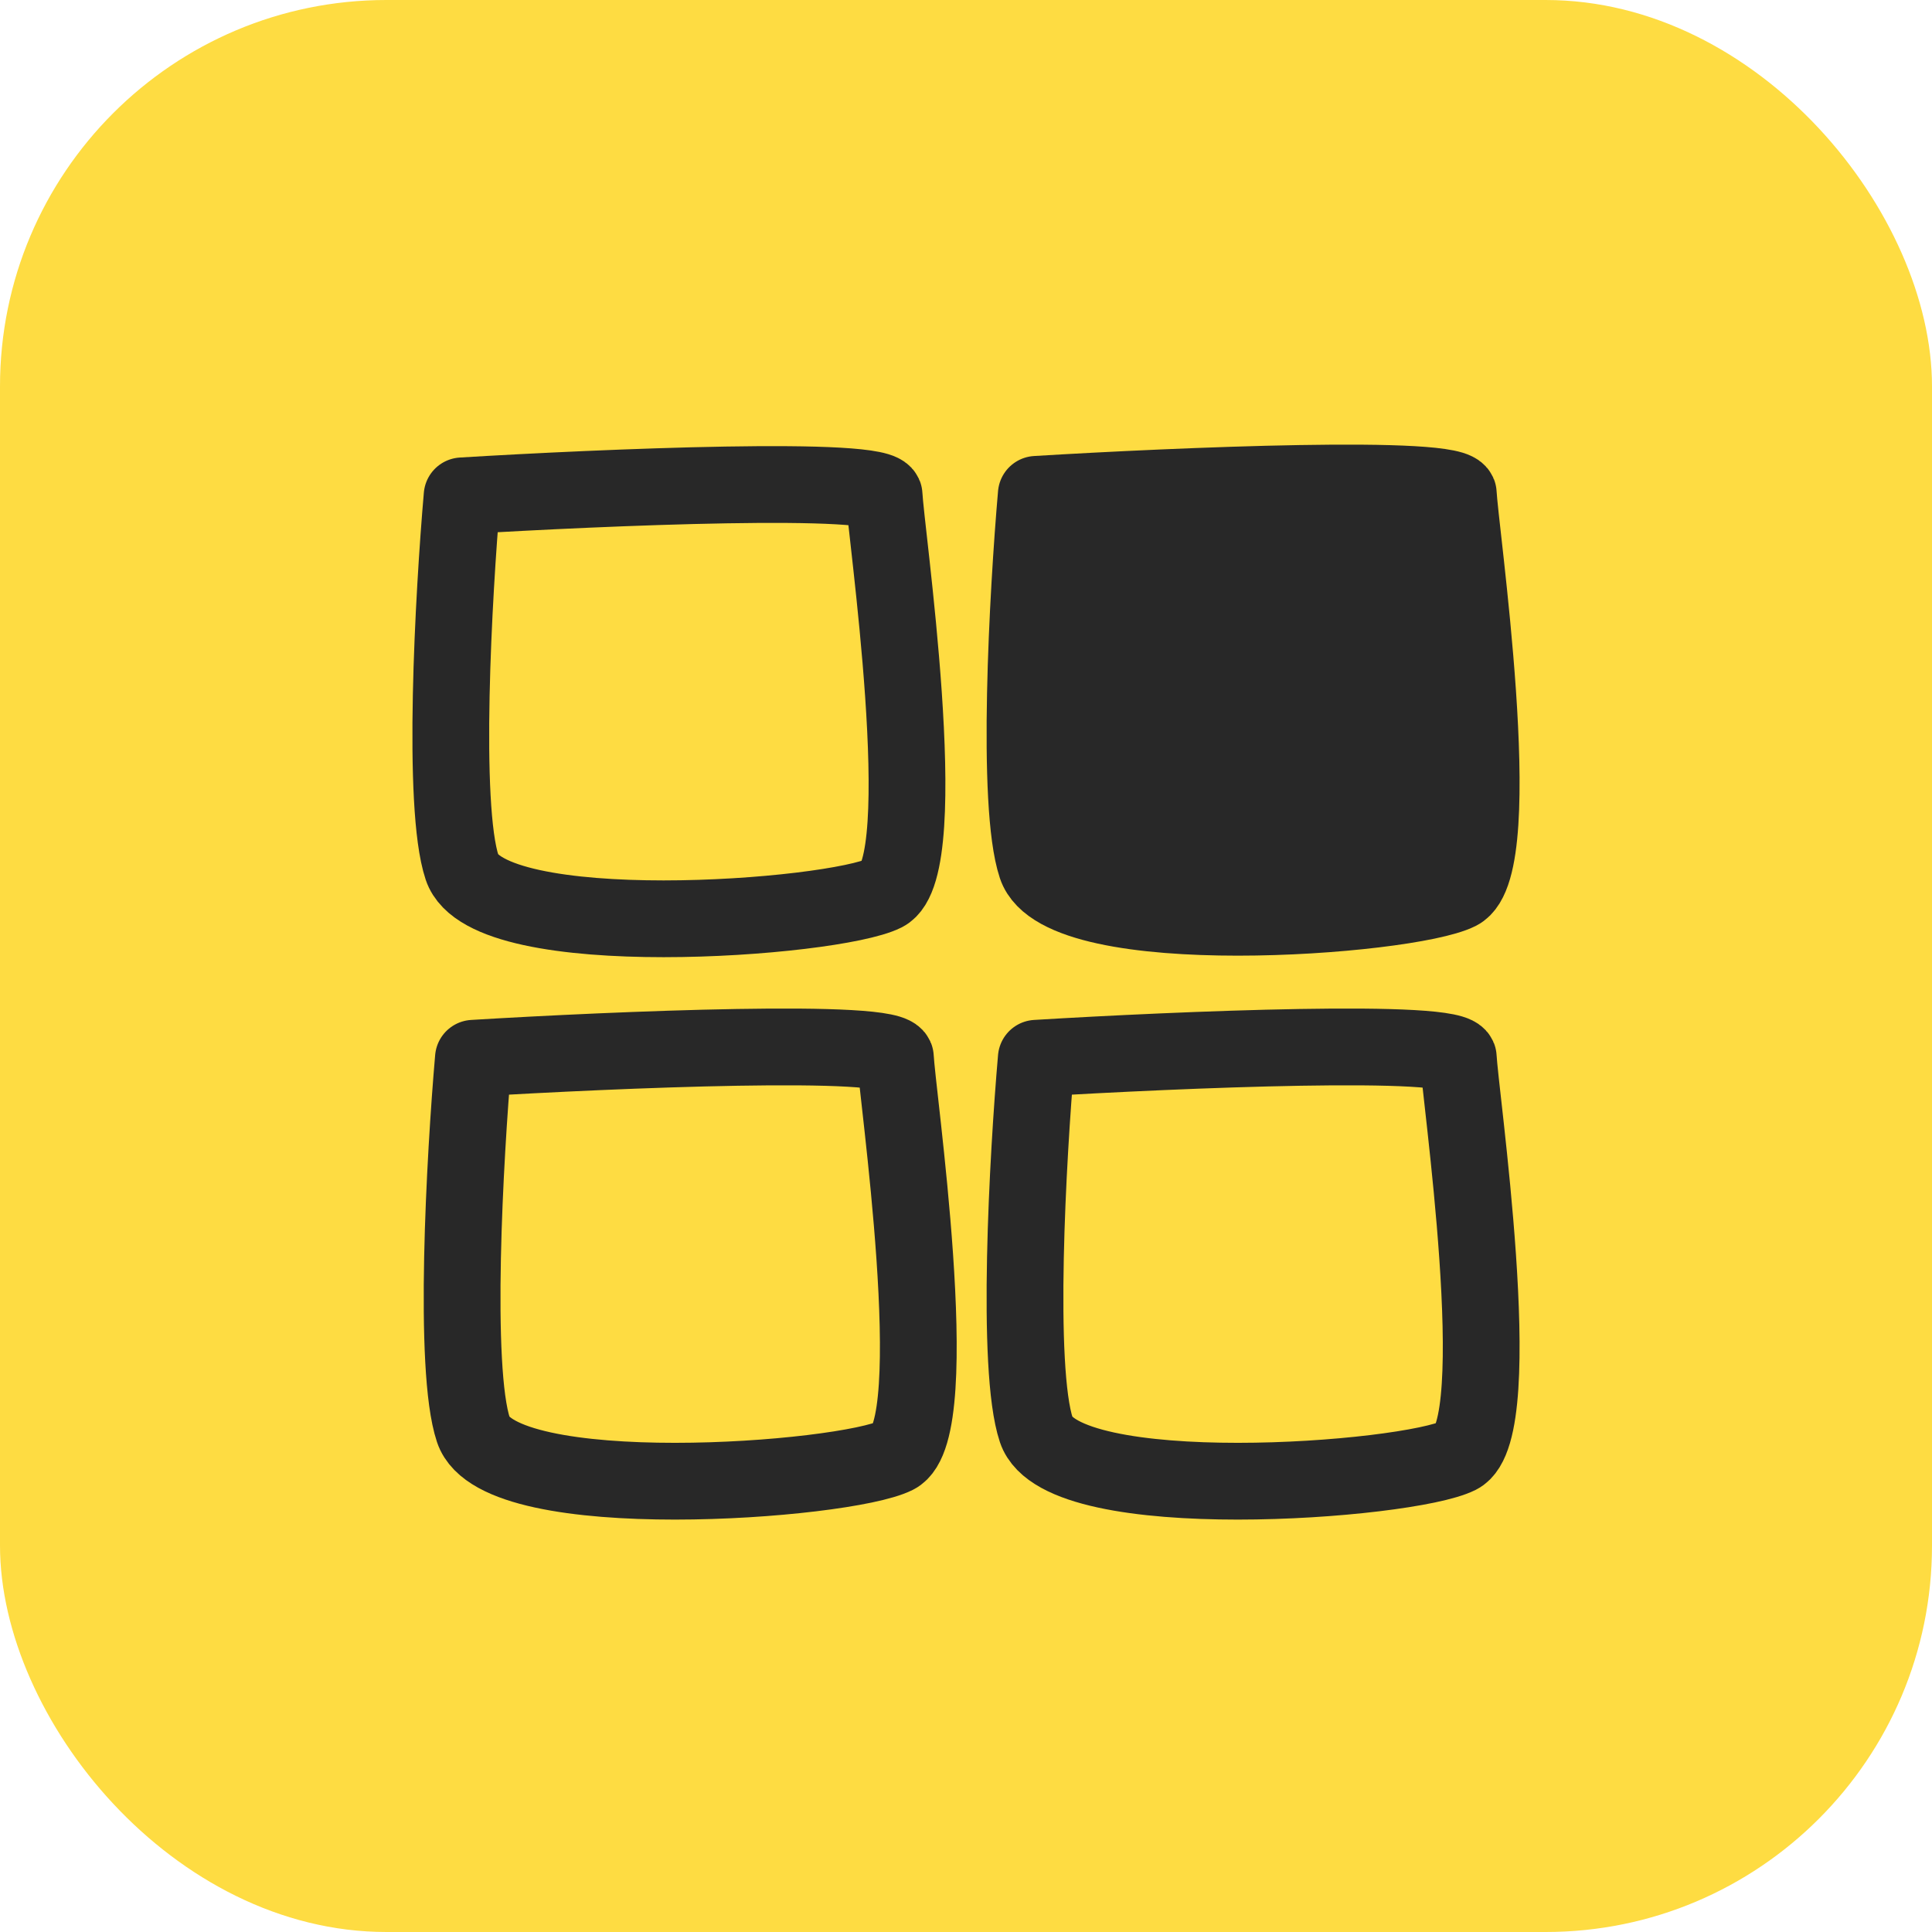
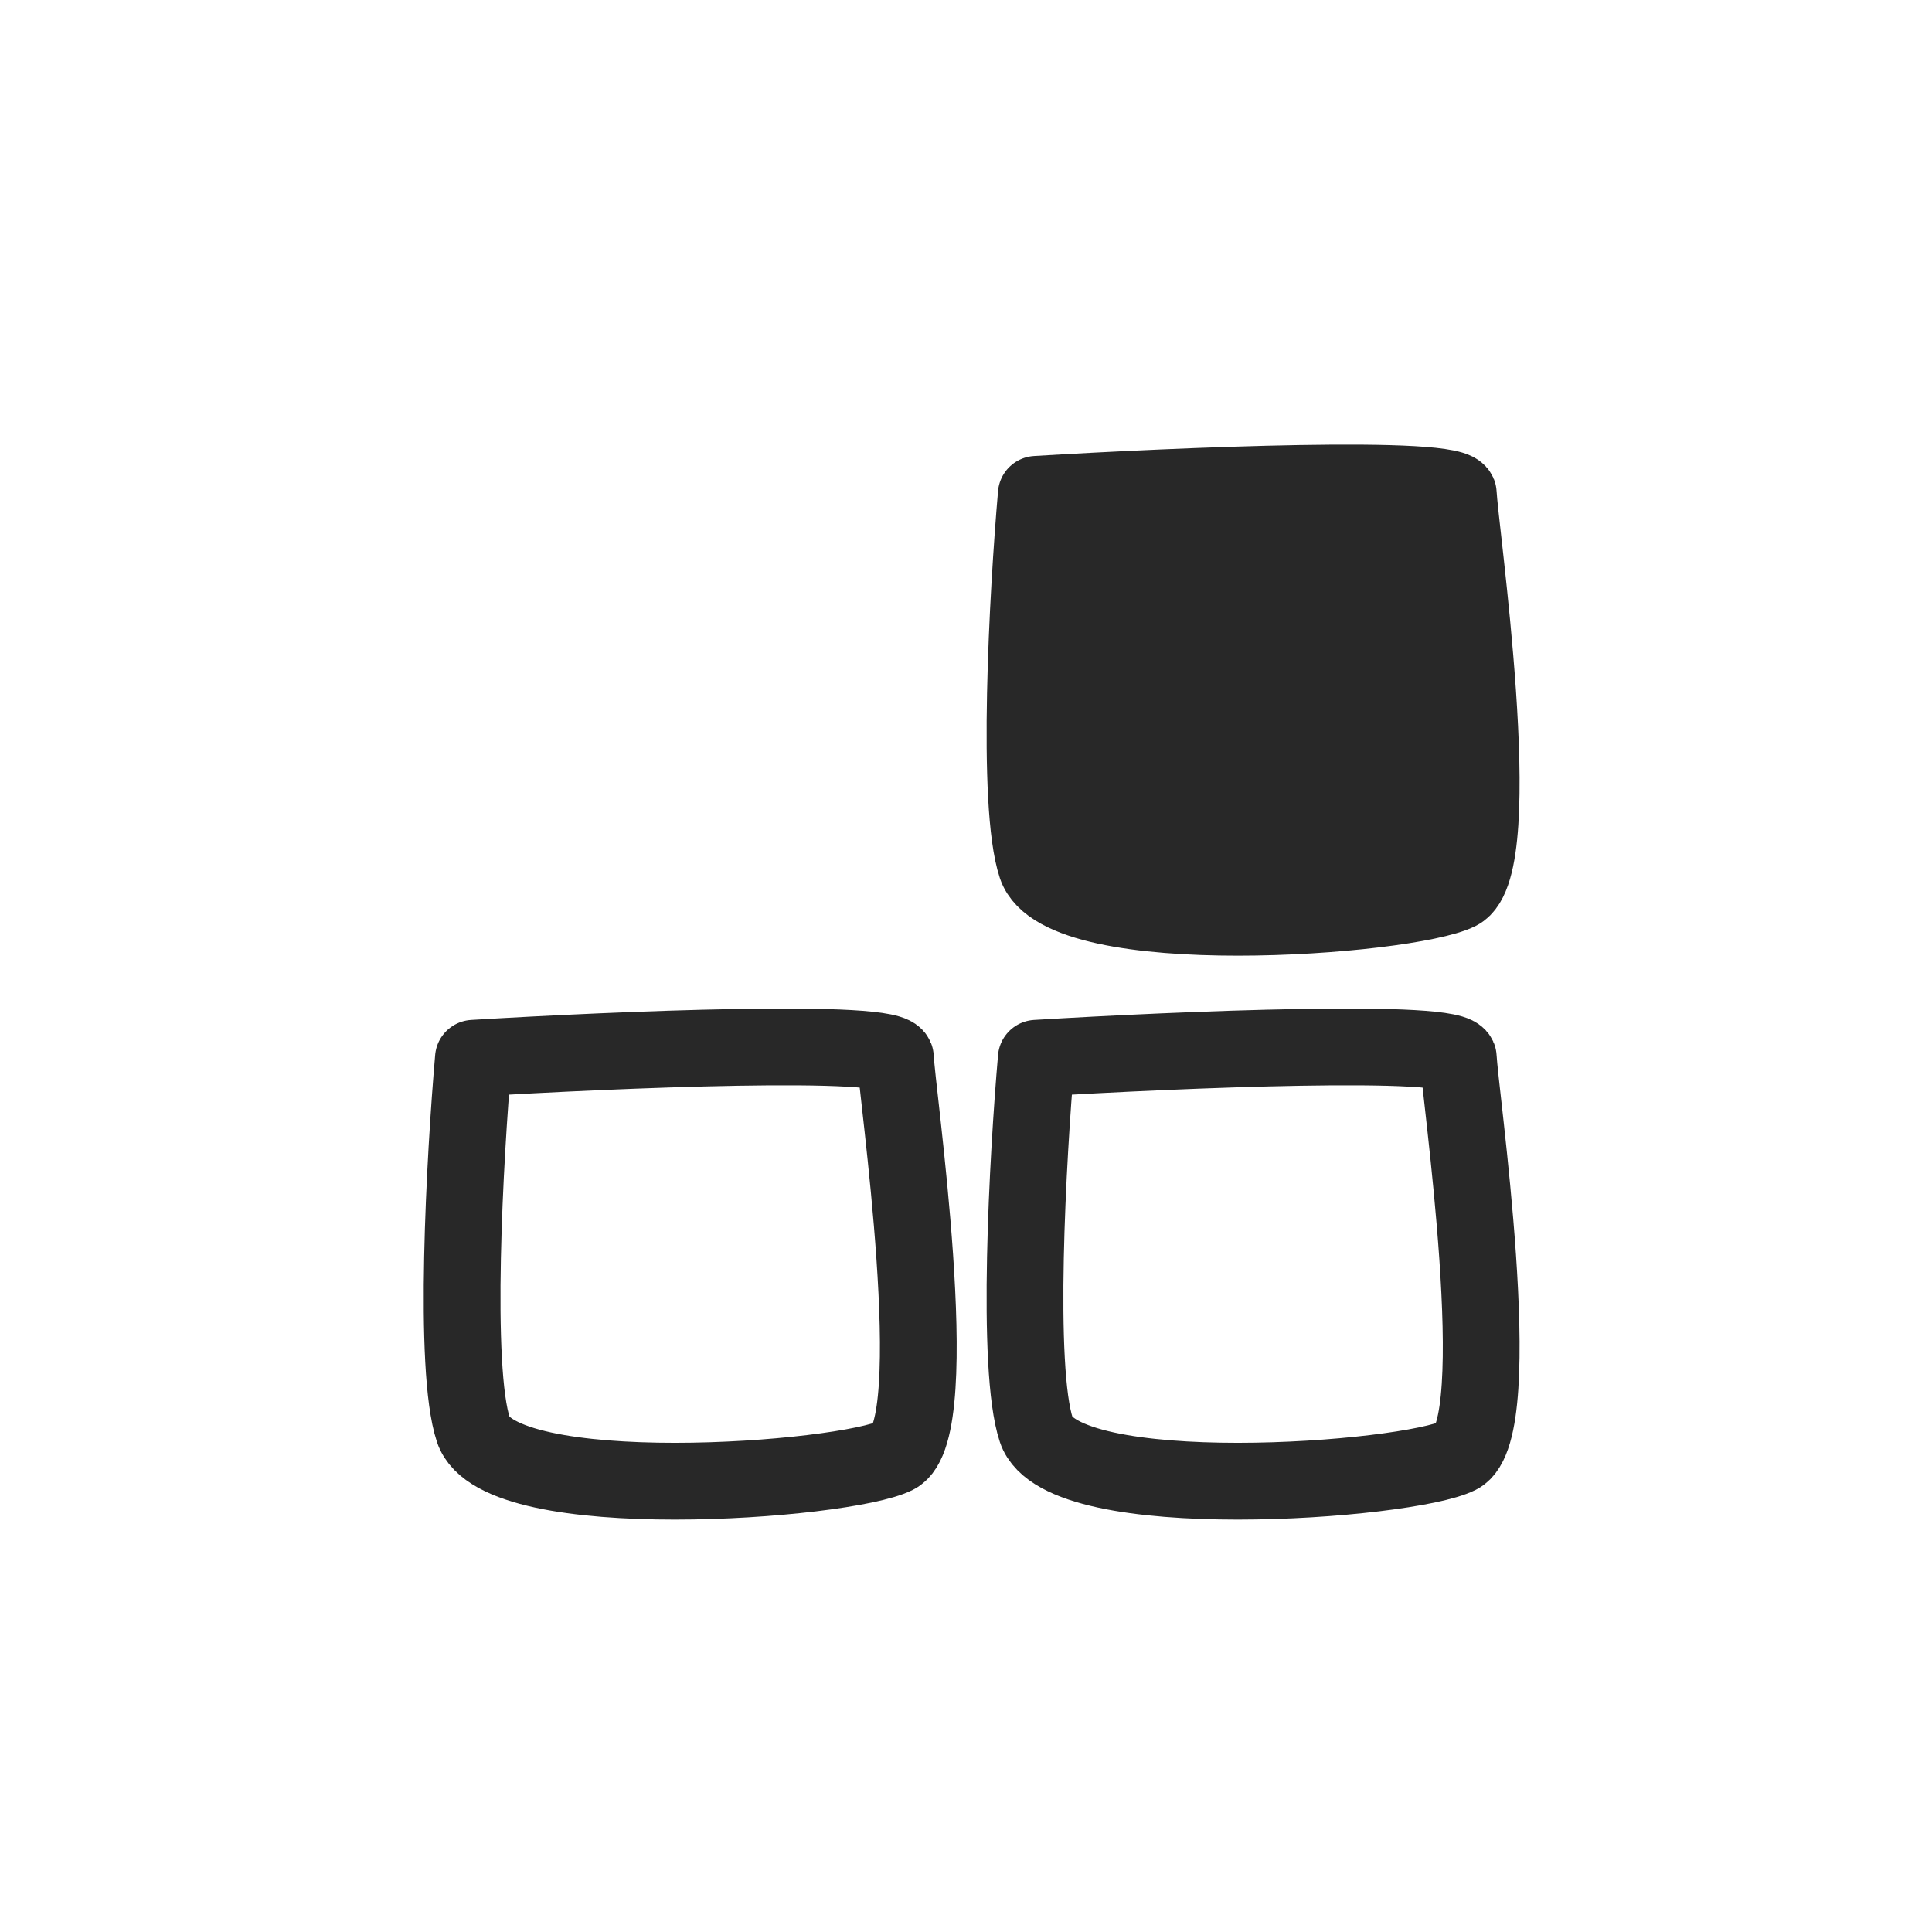
<svg xmlns="http://www.w3.org/2000/svg" width="60" height="60" viewBox="0 0 60 60" fill="none">
-   <rect width="60" height="60" rx="12" fill="#FEDC42" />
-   <path d="M14.351 26.942C13.715 25.031 14.086 18.45 14.351 15.399C18.721 15.133 27.462 14.762 27.462 15.399C27.462 16.195 29.051 26.942 27.462 27.738C25.872 28.534 15.146 29.33 14.351 26.942Z" stroke="#282828" stroke-width="2.384" stroke-linejoin="round" />
  <path d="M14.702 44.408C14.066 42.498 14.437 35.917 14.702 32.865C19.072 32.6 27.813 32.228 27.813 32.865C27.813 33.661 29.402 44.408 27.813 45.204C26.224 46 15.497 46.797 14.702 44.408Z" stroke="#282828" stroke-width="2.384" stroke-linejoin="round" />
  <path d="M32.183 26.895C31.547 24.984 31.918 18.403 32.183 15.352C36.553 15.086 45.294 14.715 45.294 15.352C45.294 16.148 46.883 26.895 45.294 27.691C43.704 28.487 32.977 29.283 32.183 26.895Z" fill="#282828" stroke="#282828" stroke-width="2.384" stroke-linejoin="round" />
  <path d="M32.183 44.408C31.547 42.498 31.918 35.917 32.183 32.865C36.553 32.6 45.294 32.228 45.294 32.865C45.294 33.661 46.883 44.408 45.294 45.204C43.705 46 32.978 46.797 32.183 44.408Z" stroke="#282828" stroke-width="2.384" stroke-linejoin="round" />
</svg>